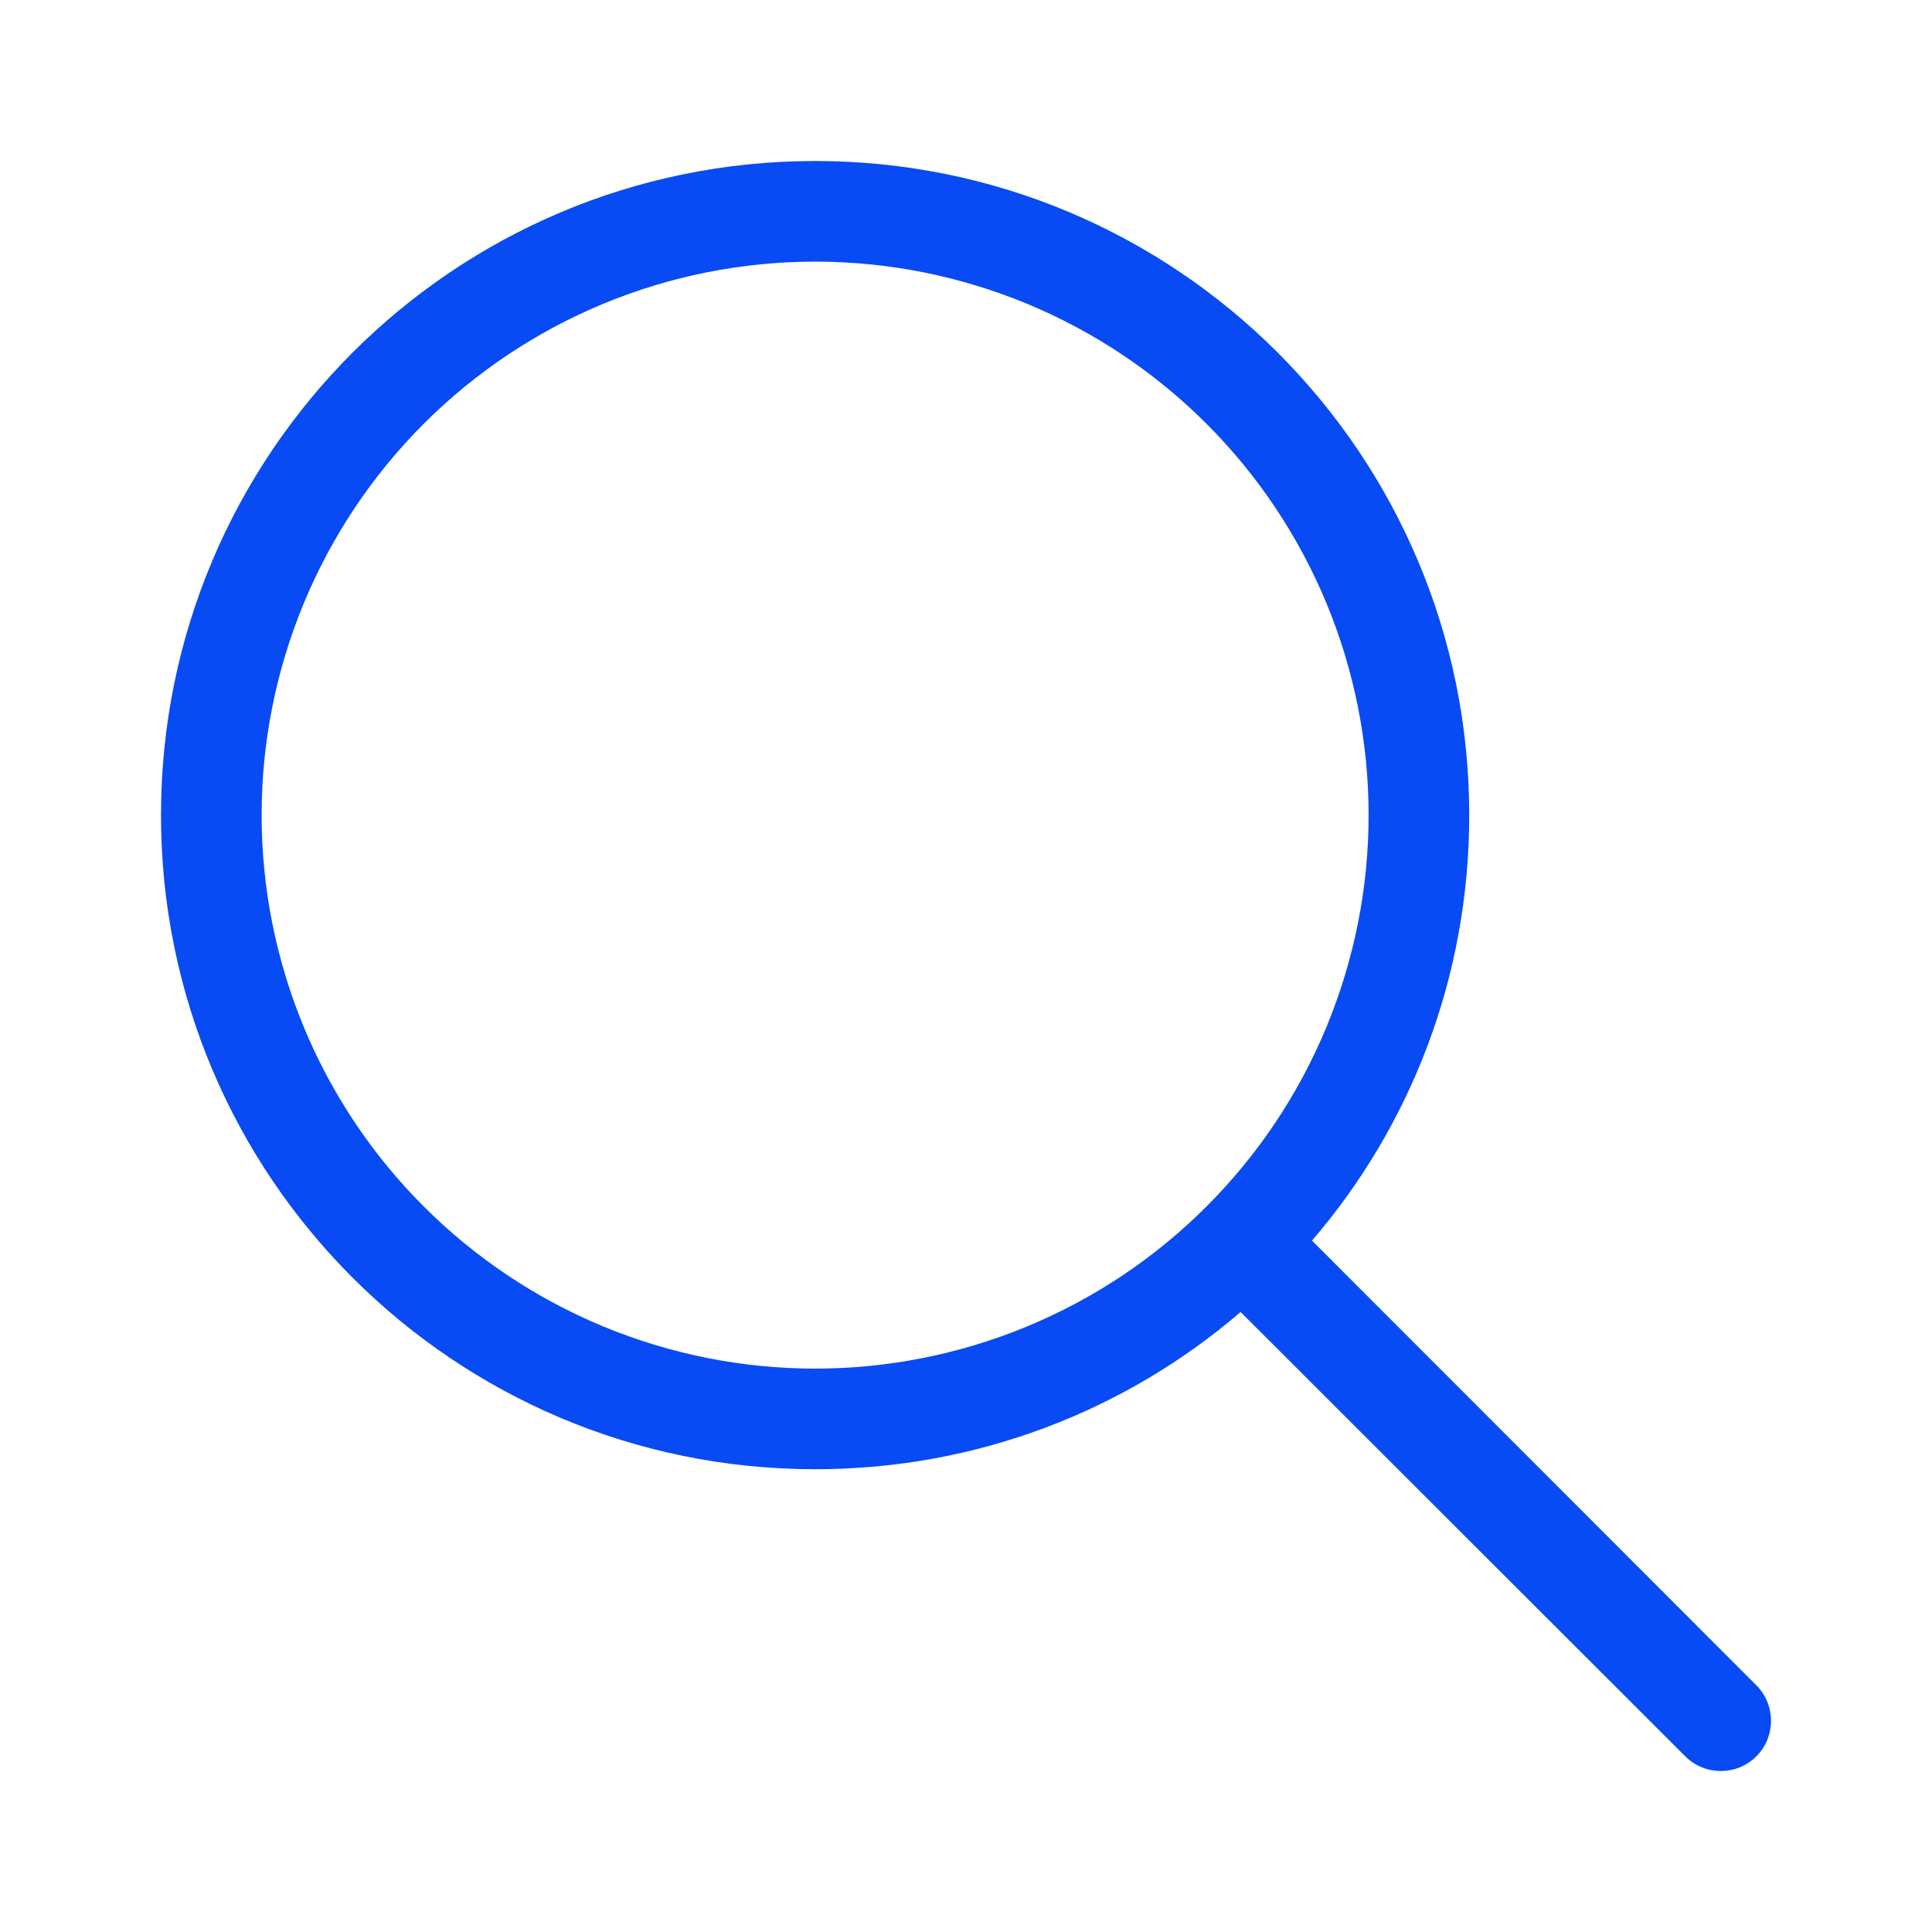
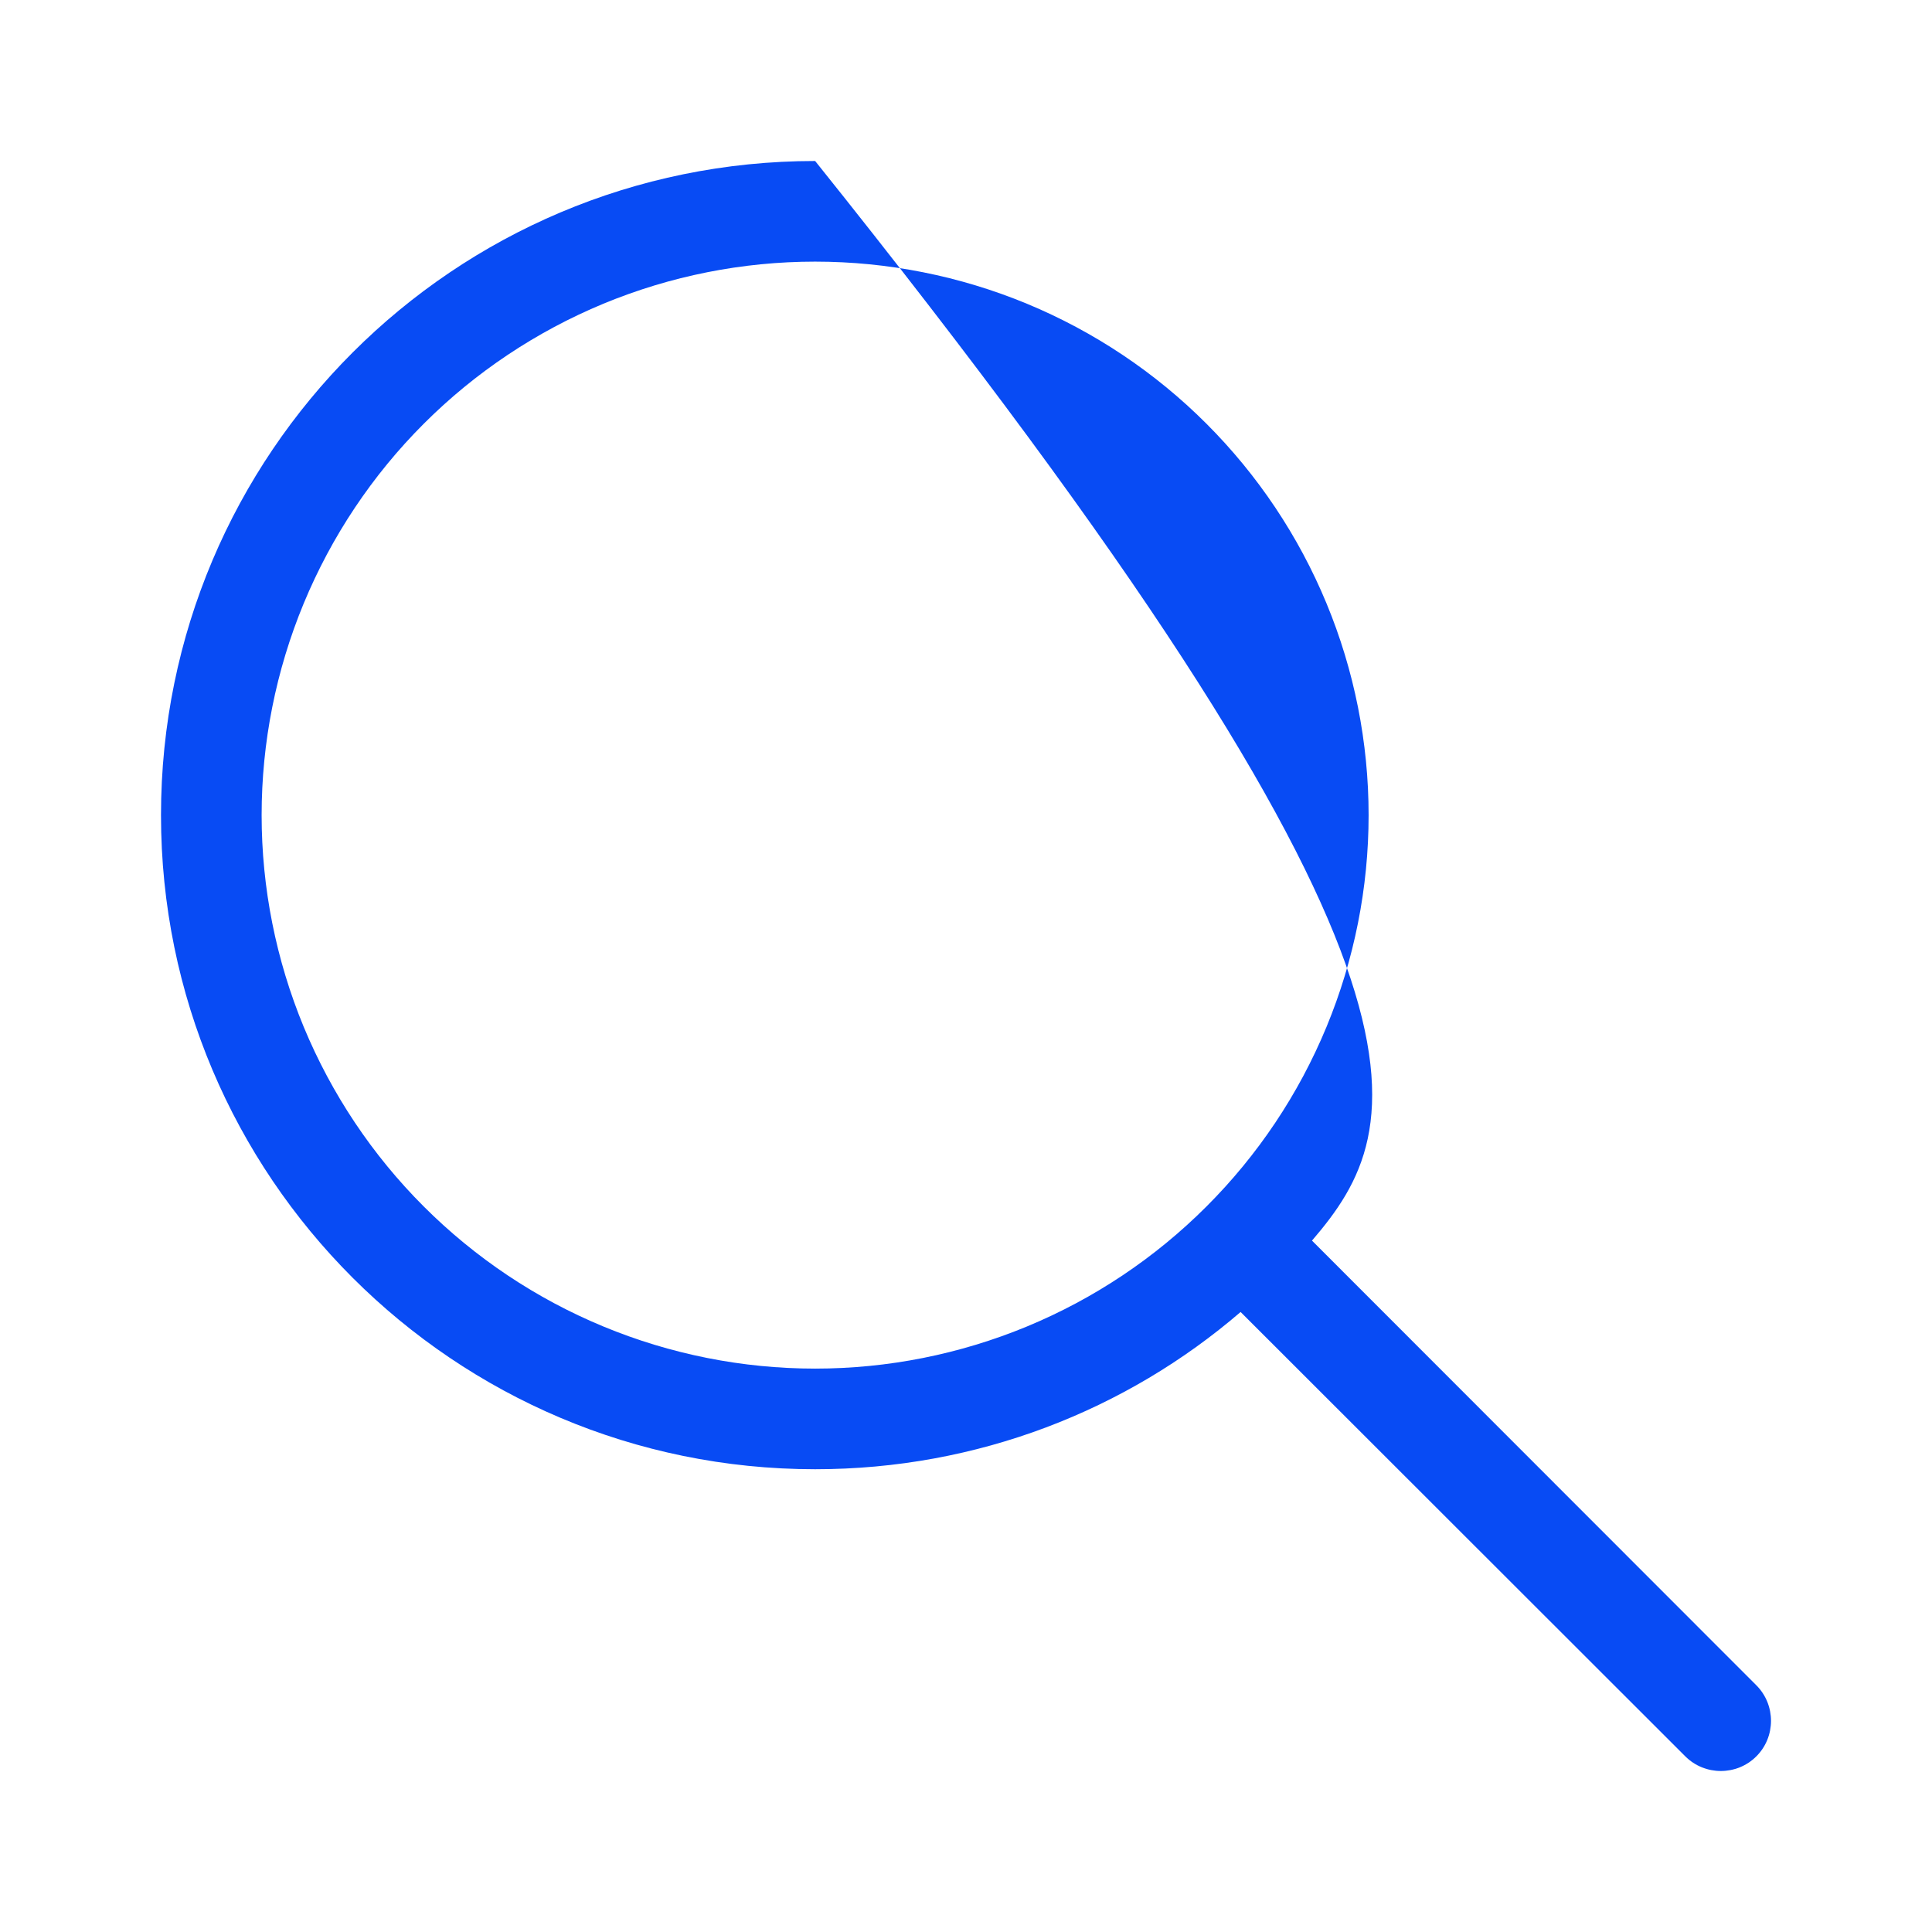
<svg xmlns="http://www.w3.org/2000/svg" width="36" height="36" viewBox="0 0 36 36" fill="none">
-   <path d="M25.502 15.189C25.502 13.834 25.235 12.493 24.717 11.242C24.199 9.991 23.439 8.854 22.481 7.896C21.524 6.938 20.387 6.179 19.136 5.66C17.884 5.142 16.543 4.875 15.189 4.875C13.834 4.875 12.493 5.142 11.242 5.66C9.991 6.179 8.854 6.938 7.896 7.896C6.938 8.854 6.179 9.991 5.66 11.242C5.142 12.493 4.875 13.834 4.875 15.189C4.875 16.543 5.142 17.884 5.66 19.136C6.179 20.387 6.938 21.524 7.896 22.481C8.854 23.439 9.991 24.199 11.242 24.717C12.493 25.235 13.834 25.502 15.189 25.502C16.543 25.502 17.884 25.235 19.136 24.717C20.387 24.199 21.524 23.439 22.481 22.481C23.439 21.524 24.199 20.387 24.717 19.136C25.235 17.884 25.502 16.543 25.502 15.189ZM23.117 24.447C20.99 26.276 18.218 27.377 15.189 27.377C8.456 27.377 3 21.922 3 15.189C3 8.456 8.456 3 15.189 3C21.922 3 27.377 8.456 27.377 15.189C27.377 18.218 26.276 20.99 24.447 23.117L32.727 31.403C33.091 31.767 33.091 32.364 32.727 32.727C32.364 33.091 31.767 33.091 31.403 32.727L23.117 24.447Z" fill="#084BF4" />
+   <path d="M25.502 15.189C25.502 13.834 25.235 12.493 24.717 11.242C24.199 9.991 23.439 8.854 22.481 7.896C21.524 6.938 20.387 6.179 19.136 5.66C17.884 5.142 16.543 4.875 15.189 4.875C13.834 4.875 12.493 5.142 11.242 5.66C9.991 6.179 8.854 6.938 7.896 7.896C6.938 8.854 6.179 9.991 5.66 11.242C5.142 12.493 4.875 13.834 4.875 15.189C4.875 16.543 5.142 17.884 5.66 19.136C6.179 20.387 6.938 21.524 7.896 22.481C8.854 23.439 9.991 24.199 11.242 24.717C12.493 25.235 13.834 25.502 15.189 25.502C16.543 25.502 17.884 25.235 19.136 24.717C20.387 24.199 21.524 23.439 22.481 22.481C23.439 21.524 24.199 20.387 24.717 19.136C25.235 17.884 25.502 16.543 25.502 15.189ZM23.117 24.447C20.99 26.276 18.218 27.377 15.189 27.377C8.456 27.377 3 21.922 3 15.189C3 8.456 8.456 3 15.189 3C27.377 18.218 26.276 20.99 24.447 23.117L32.727 31.403C33.091 31.767 33.091 32.364 32.727 32.727C32.364 33.091 31.767 33.091 31.403 32.727L23.117 24.447Z" fill="#084BF4" />
</svg>